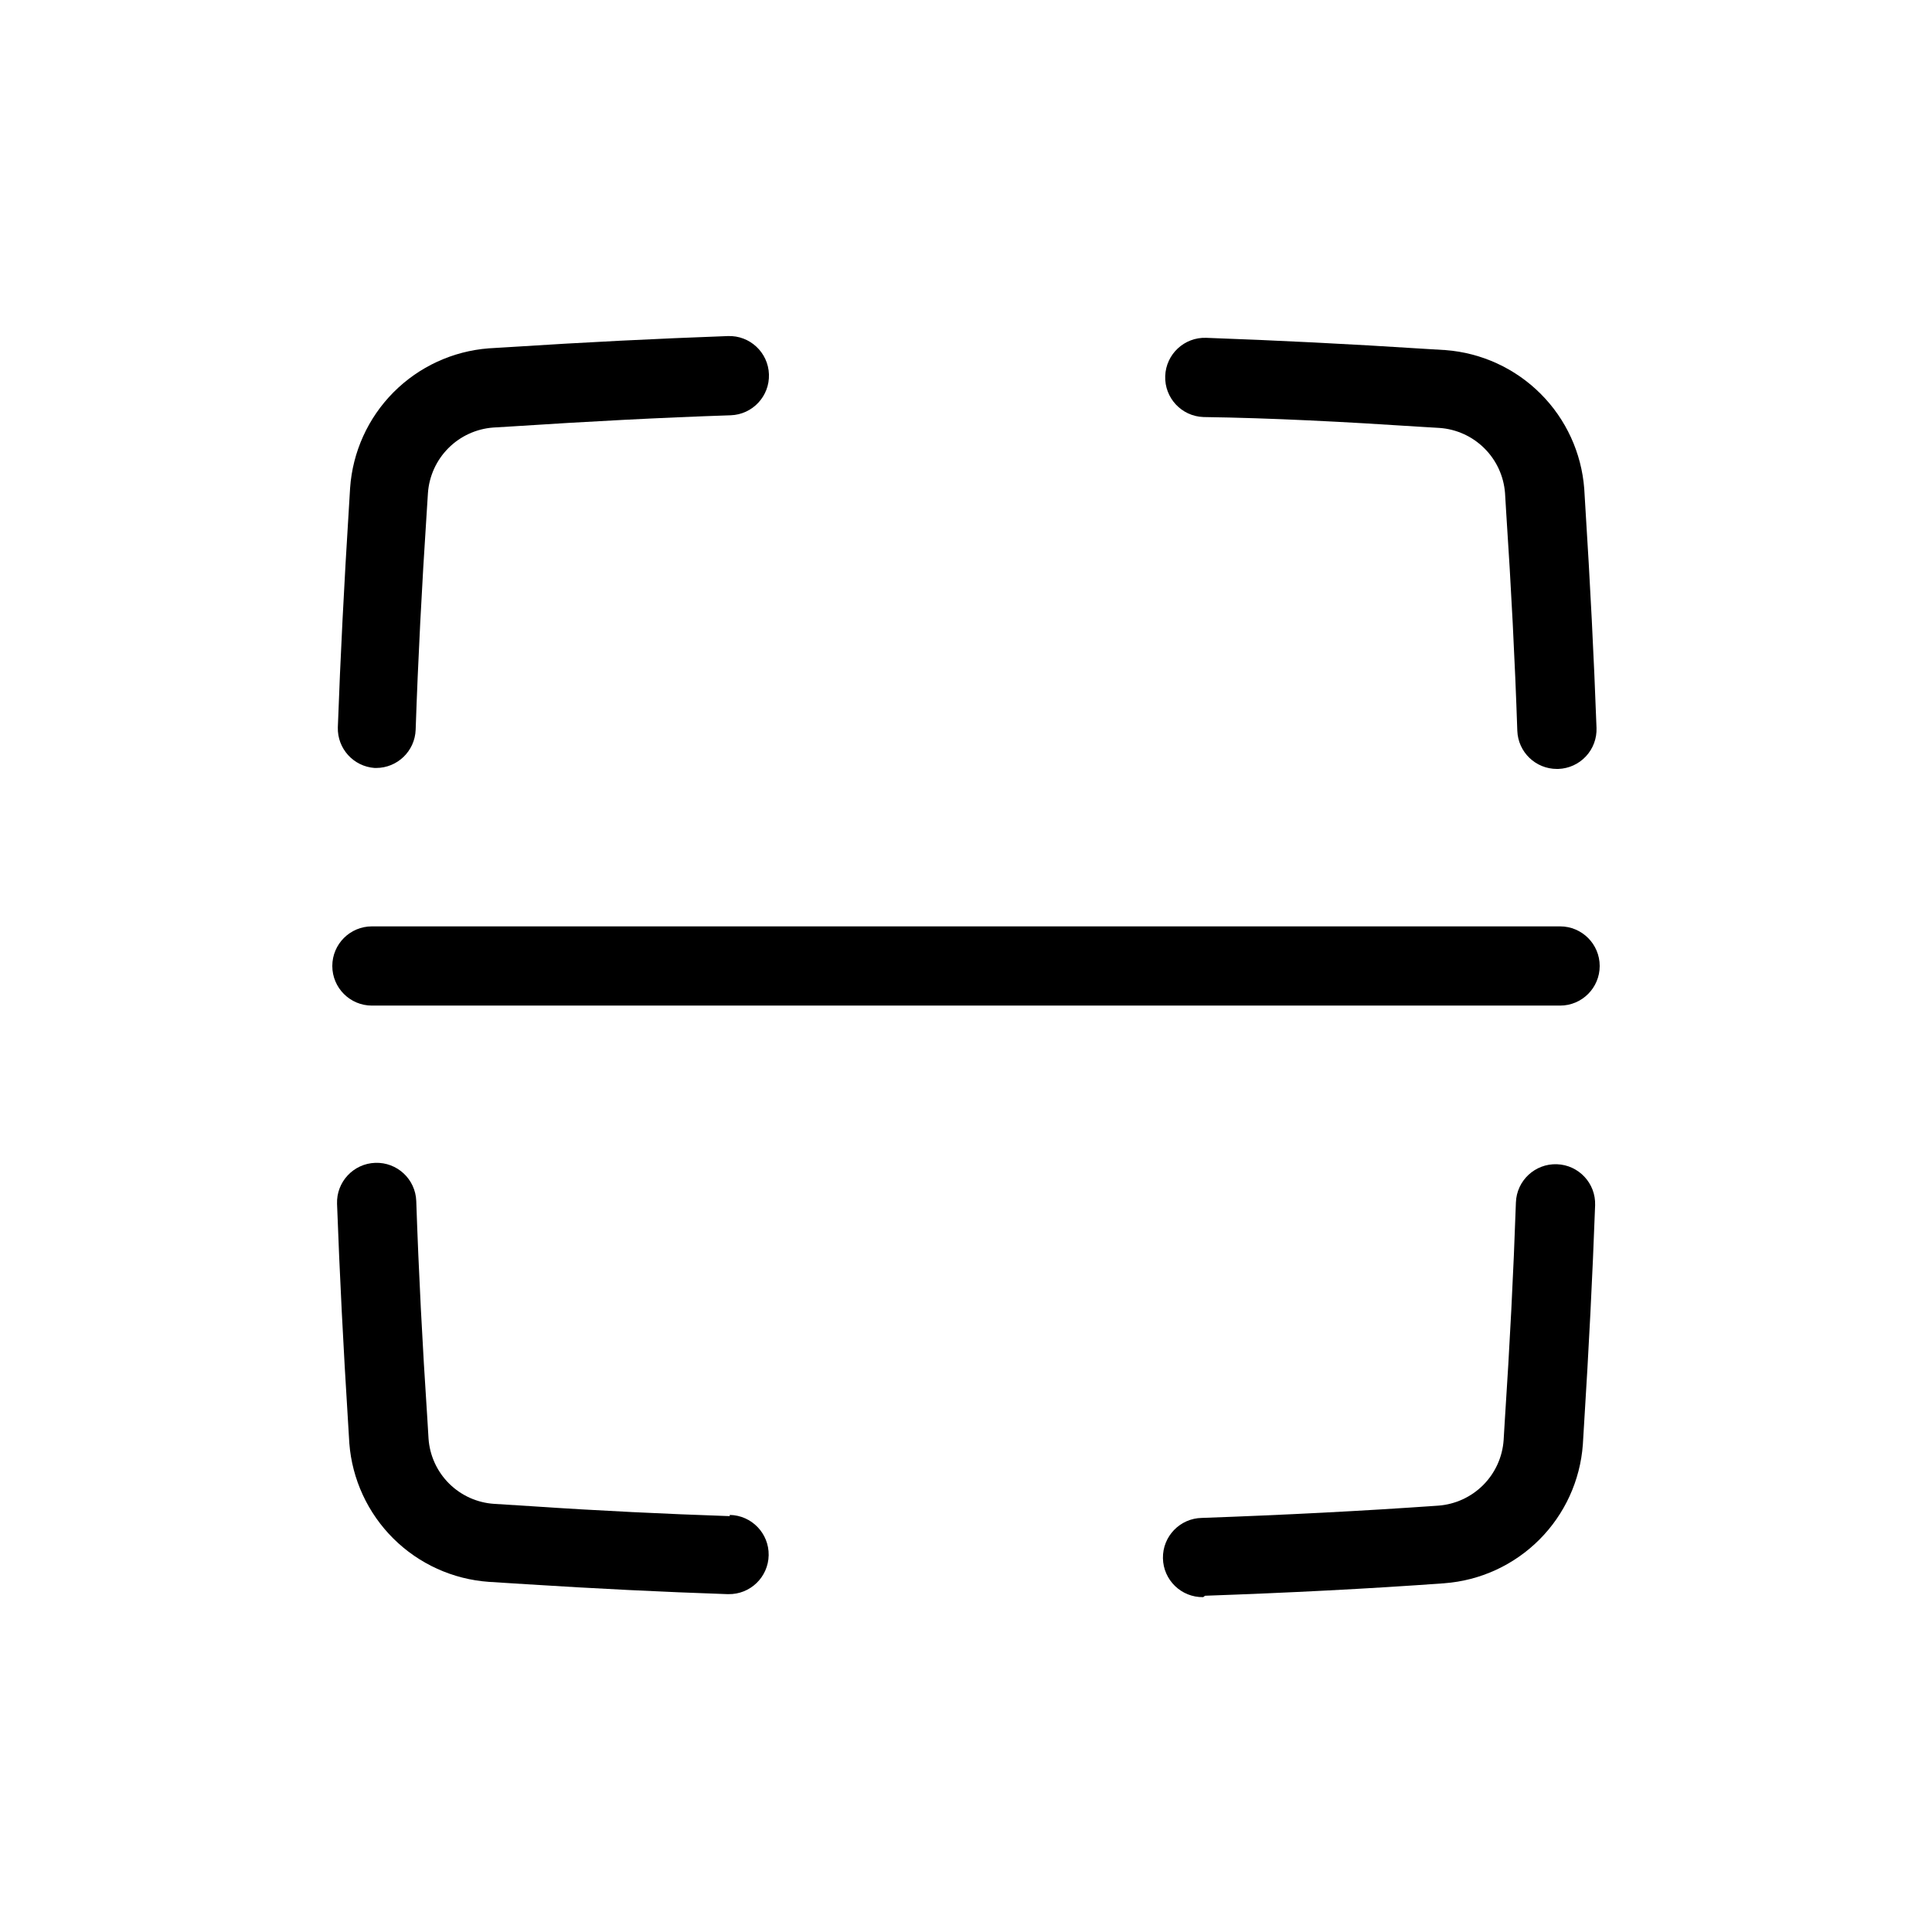
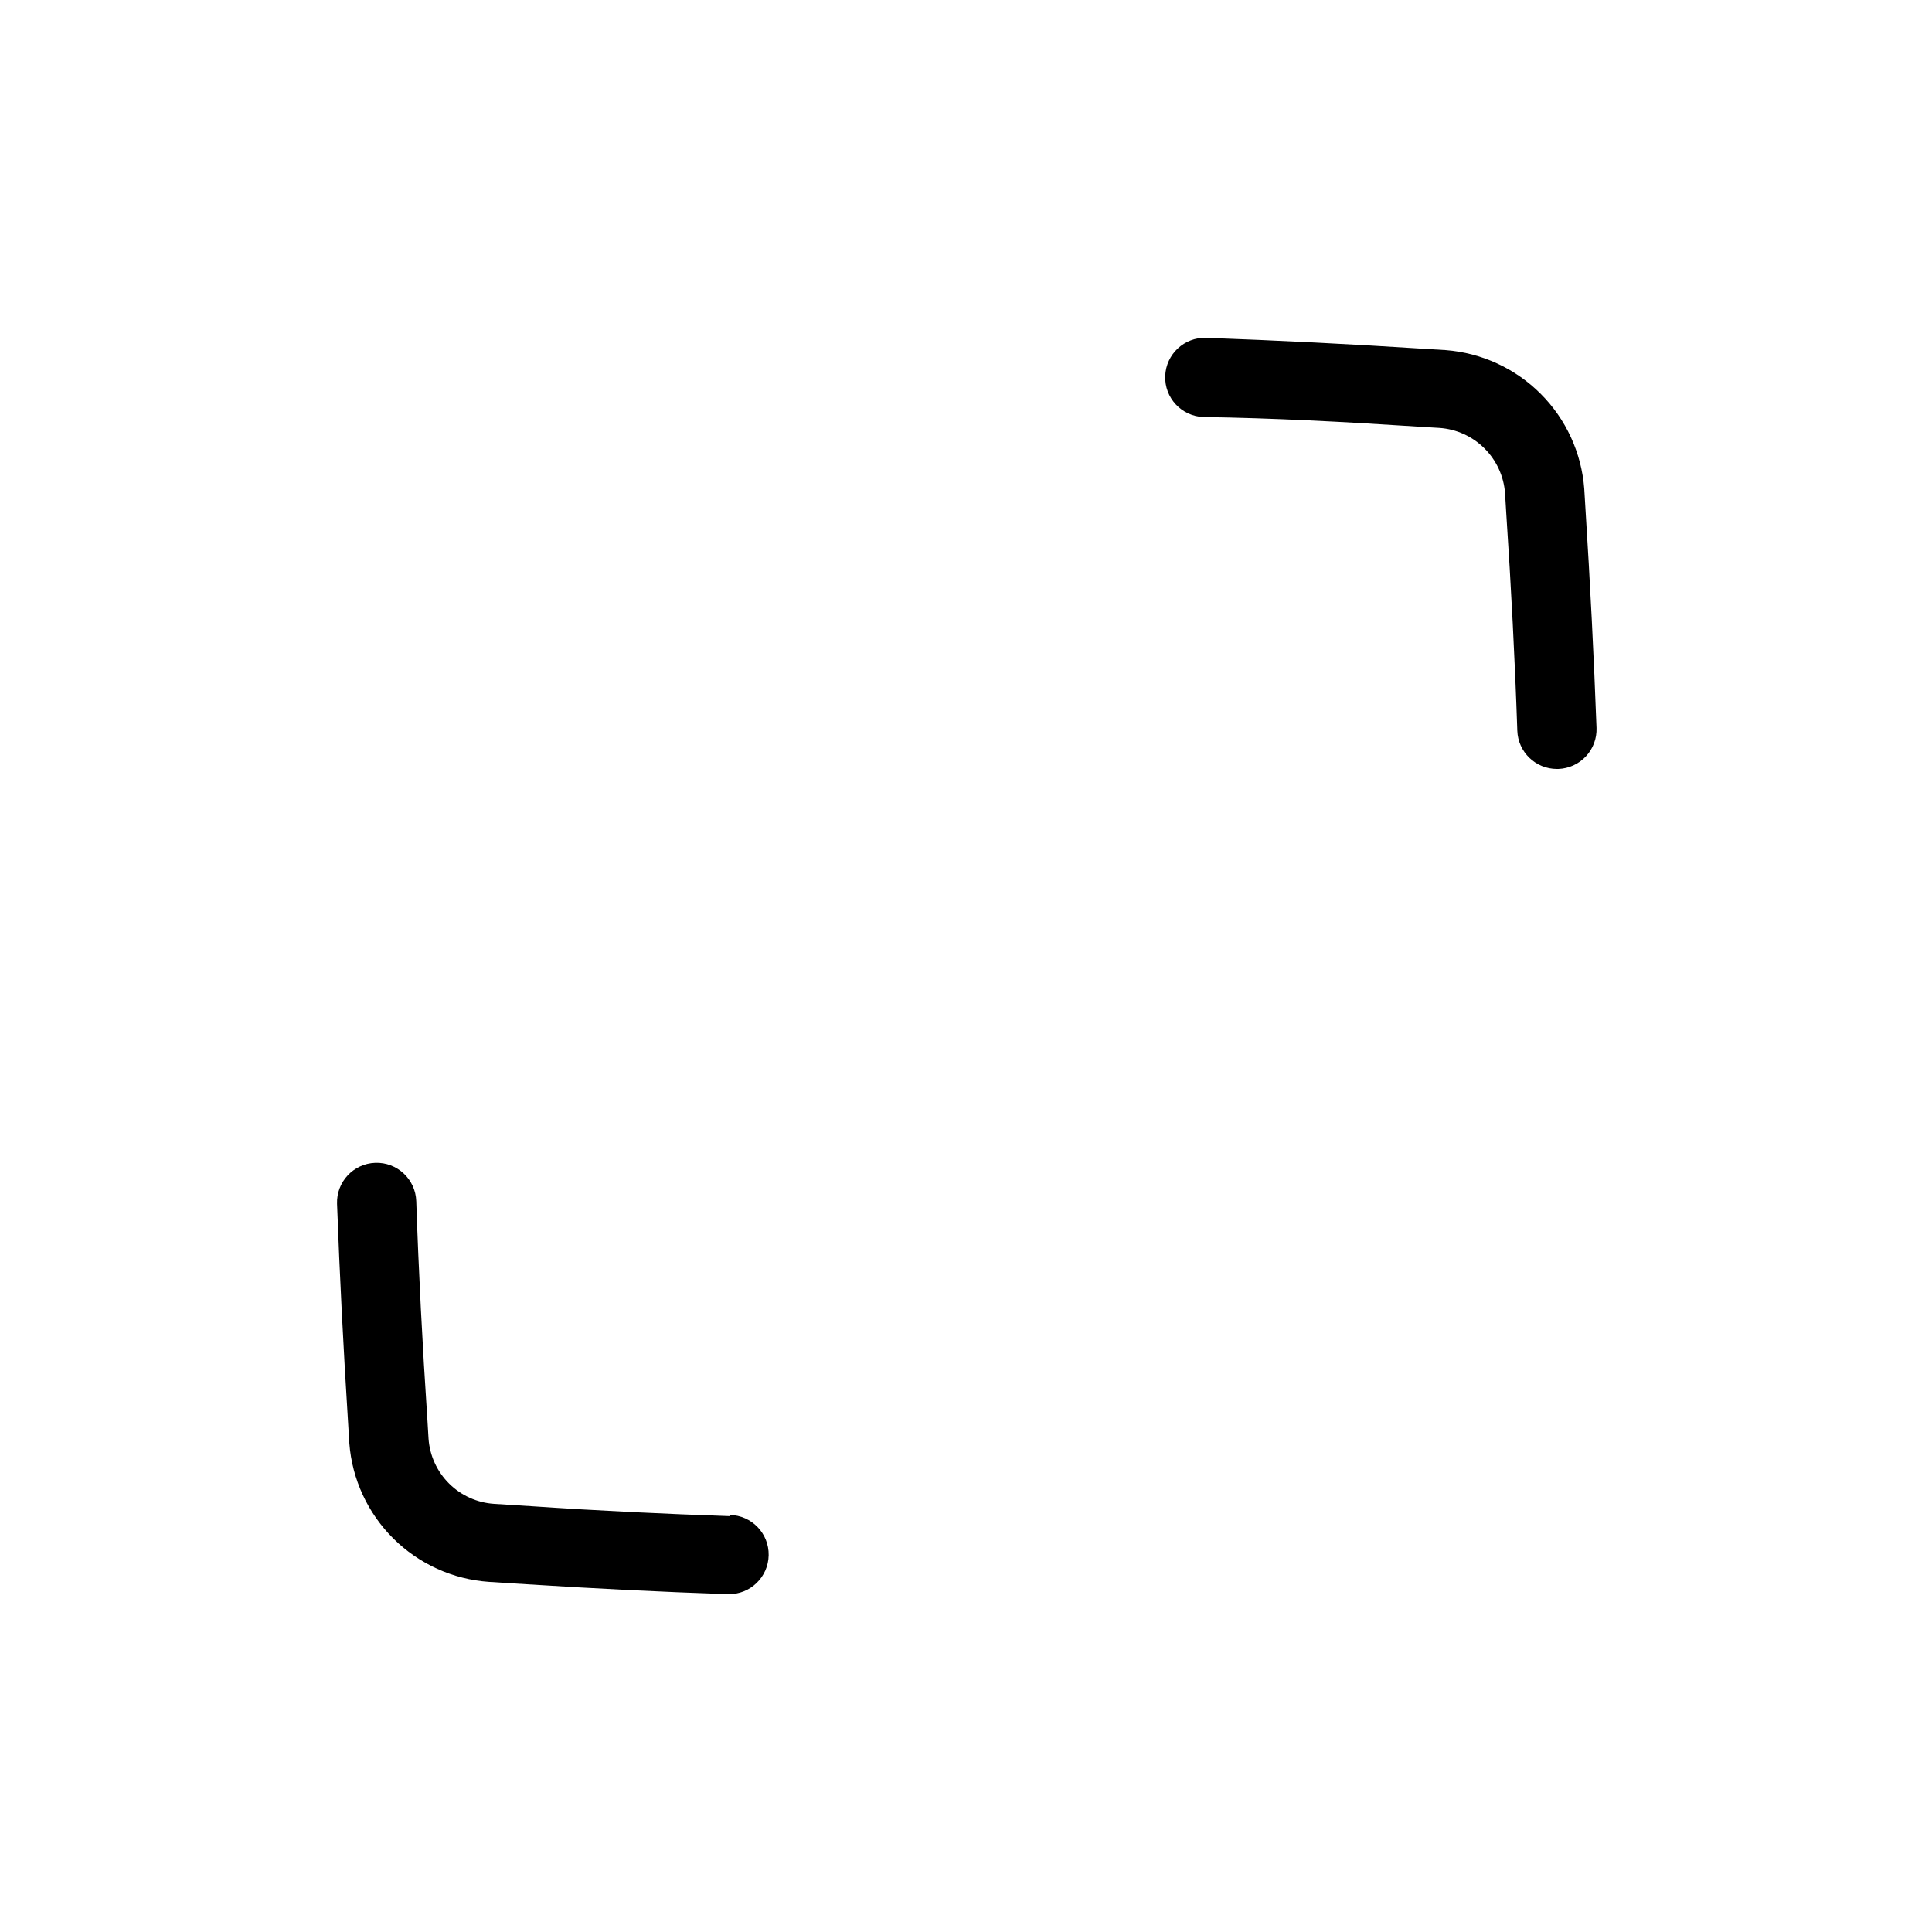
<svg xmlns="http://www.w3.org/2000/svg" fill="#000000" width="800px" height="800px" version="1.1" viewBox="144 144 512 512">
  <g>
-     <path d="m243.29 347.52h0.367c5.656 0.004 10.297-4.477 10.496-10.129 0.629-18.473 1.625-37.84 2.938-57.727l0.316-4.984v-0.004c0.312-4.484 2.231-8.707 5.402-11.898 3.168-3.188 7.379-5.129 11.863-5.473l5.246-0.316c20.102-1.312 38.941-2.309 57.727-2.938h0.004c5.797-0.203 10.332-5.066 10.129-10.863s-5.066-10.332-10.863-10.129c-18.84 0.684-37.891 1.625-58.148 2.938l-5.246 0.316h-0.004c-9.543 0.734-18.504 4.875-25.25 11.664-6.742 6.793-10.82 15.785-11.484 25.336l-0.316 5.246c-1.258 19.941-2.258 39.516-2.938 58.199v0.004c-0.152 5.621 4.152 10.363 9.762 10.758z" />
-     <path d="m463.34 566.89c22.305-0.789 43.035-1.836 63.395-3.305v-0.004c9.508-0.703 18.449-4.801 25.191-11.543 6.746-6.742 10.84-15.684 11.543-25.191l0.316-5.246c1.258-19.941 2.258-39.516 2.938-58.199v-0.004c0.203-5.797-4.332-10.66-10.129-10.863s-10.66 4.332-10.863 10.129c-0.629 18.473-1.625 37.84-2.938 57.727l-0.316 5.246v0.004c-0.312 4.492-2.238 8.723-5.418 11.914-3.184 3.188-7.406 5.125-11.898 5.457-20.102 1.418-40.621 2.465-62.66 3.254-5.797 0.102-10.414 4.883-10.312 10.68 0.102 5.797 4.883 10.414 10.68 10.312z" />
    <path d="m337.39 545.79c-17.004-0.578-34.688-1.418-52.48-2.625l-9.973-0.629c-4.492-0.293-8.727-2.203-11.922-5.379-3.191-3.172-5.129-7.394-5.449-11.887l-0.316-5.246c-1.312-19.734-2.309-39.098-2.938-57.727v-0.004c-0.203-5.797-5.066-10.332-10.863-10.129-5.797 0.203-10.332 5.066-10.129 10.863 0.684 18.684 1.68 38.258 2.938 58.199l0.316 5.246v0.004c0.734 9.543 4.875 18.504 11.668 25.25 6.793 6.742 15.781 10.82 25.332 11.484l9.973 0.629c18.156 1.156 36.055 2.047 53.266 2.625h0.211c5.797 0.102 10.578-4.516 10.68-10.312s-4.516-10.578-10.312-10.68z" />
    <path d="m520.23 257.09 5.246 0.316h0.004c4.484 0.312 8.707 2.231 11.895 5.402 3.191 3.168 5.133 7.379 5.473 11.863l0.316 5.246c1.312 19.734 2.309 39.098 2.938 57.727v0.004c0.199 5.652 4.84 10.133 10.496 10.129h0.367c2.785-0.098 5.418-1.297 7.316-3.332 1.902-2.039 2.914-4.746 2.812-7.531-0.684-18.684-1.68-38.258-2.938-58.148l-0.316-5.246v-0.004c-0.723-9.5-4.824-18.43-11.566-25.168-6.738-6.738-15.664-10.84-25.168-11.566l-5.246-0.316c-20.309-1.312-39.359-2.258-58.199-2.938h-0.004c-5.797-0.203-10.66 4.332-10.863 10.129s4.332 10.66 10.129 10.863c18.316 0.262 37.156 1.258 57.309 2.57z" />
-     <path d="m557.44 389.5h-314.88c-5.797 0-10.496 4.699-10.496 10.496s4.699 10.496 10.496 10.496h314.88c5.797 0 10.496-4.699 10.496-10.496s-4.699-10.496-10.496-10.496z" />
  </g>
</svg>